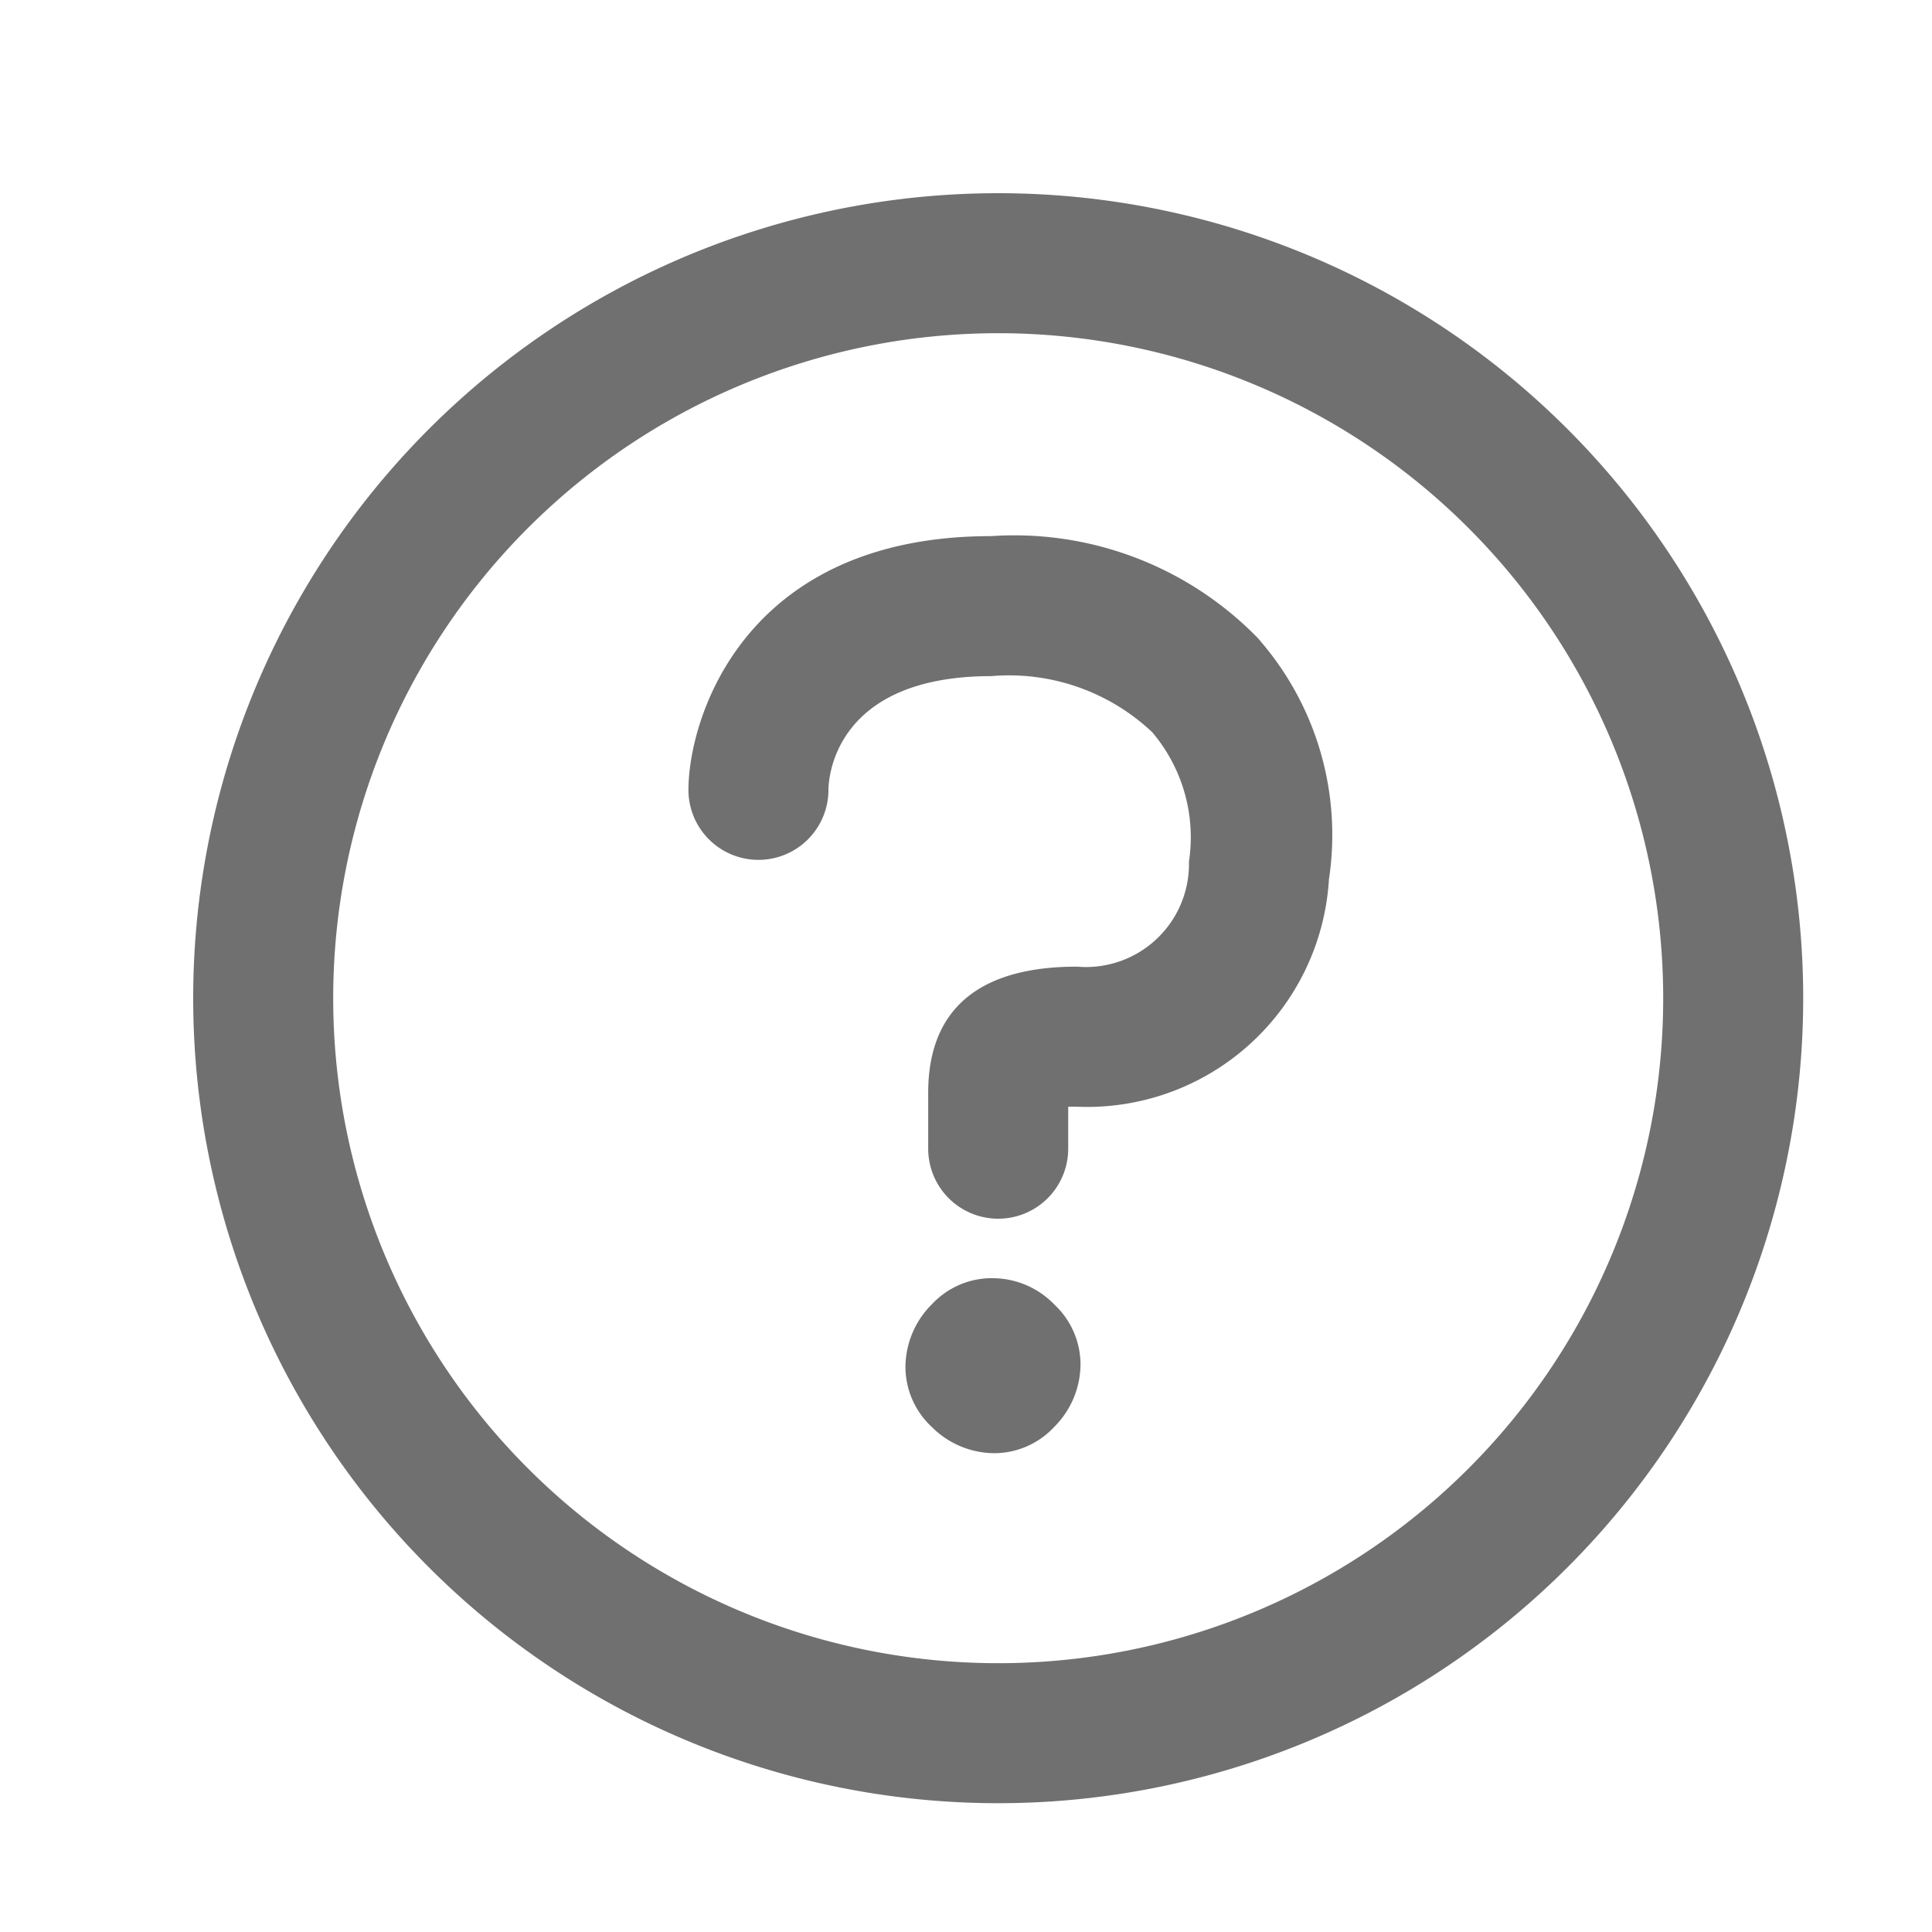
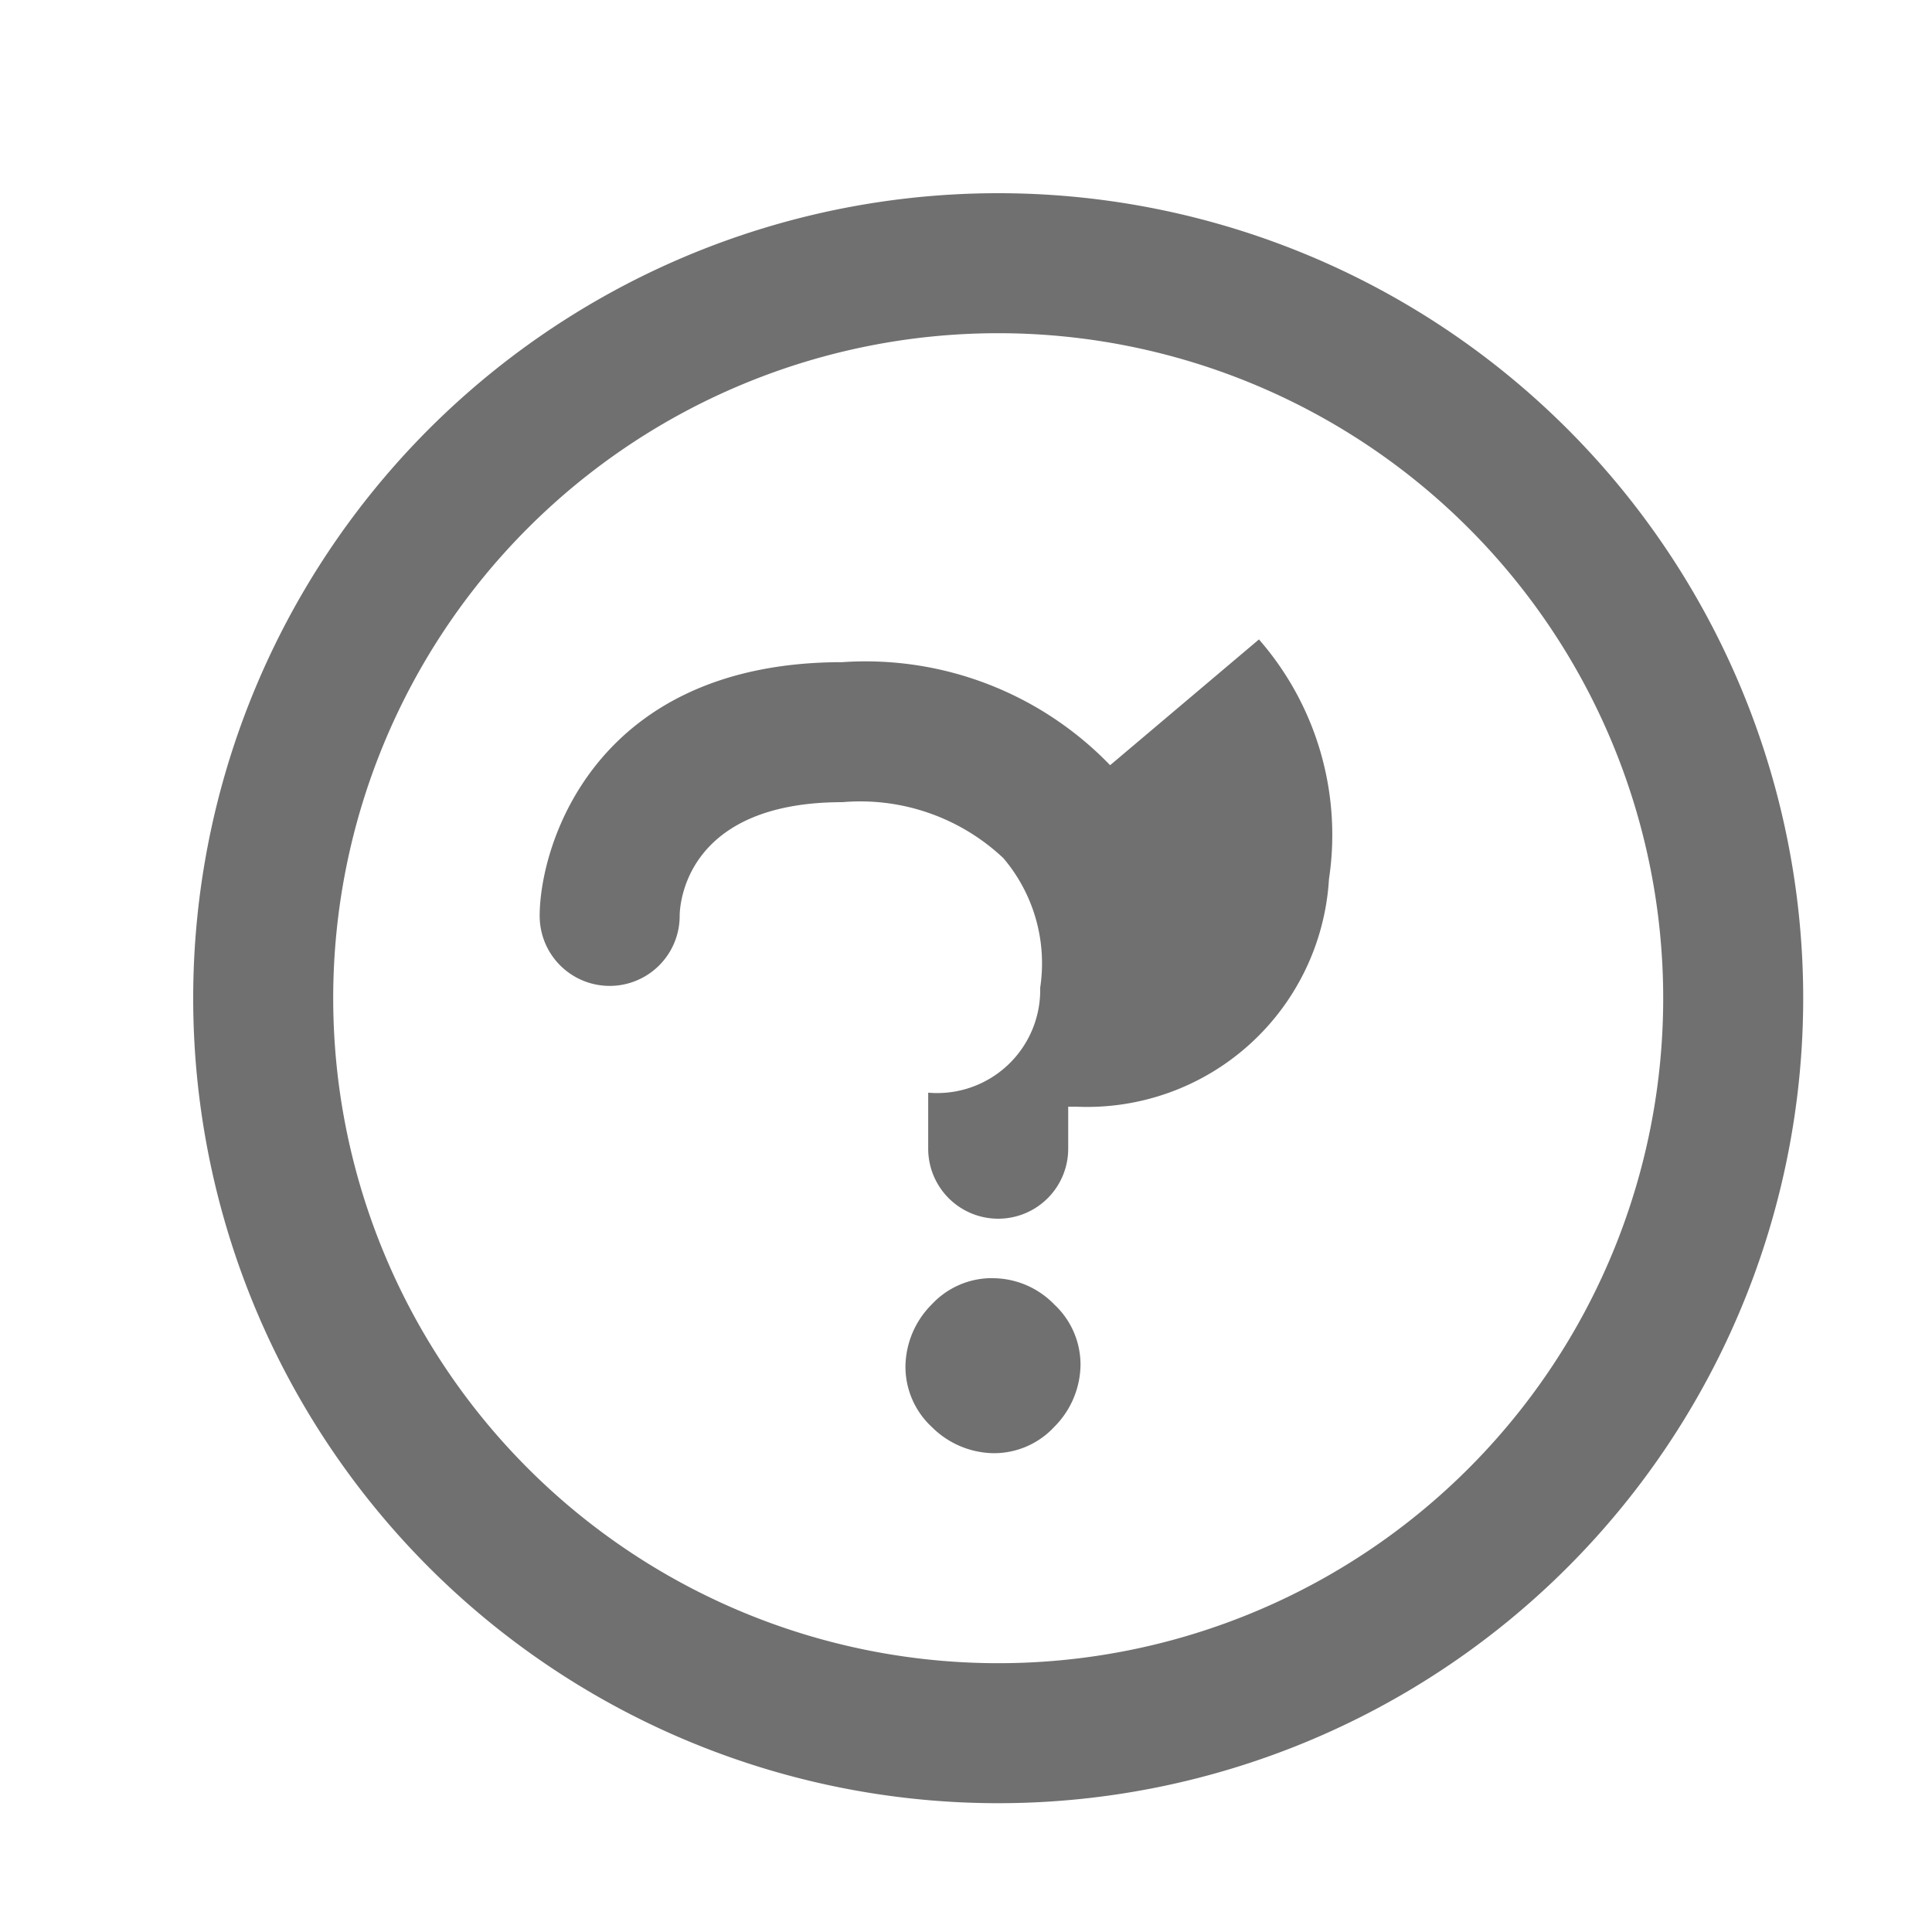
<svg xmlns="http://www.w3.org/2000/svg" width="30" height="30" viewBox="0 0 30 30">
  <g id="header_btn_icon06" transform="translate(22364 7530)">
-     <rect id="長方形_334" data-name="長方形 334" width="30" height="30" transform="translate(-22364 -7530)" fill="none" />
-     <path id="XMLID_1489_" d="M16.549,6.929a4.613,4.613,0,0,1,1.087,3.723,3.762,3.762,0,0,1-3.913,3.533h-.136v.652a1.087,1.087,0,1,1-2.174,0v-.87c0-.9.38-1.957,2.31-1.957a1.6,1.6,0,0,0,1.739-1.63,2.523,2.523,0,0,0-.571-2.011,3.24,3.24,0,0,0-2.5-.87c-2.446,0-2.527,1.6-2.527,1.766a1.087,1.087,0,1,1-2.174,0c0-1.087.842-3.94,4.7-3.94a5.278,5.278,0,0,1,4.158,1.6Zm-4.13,9.918a1.275,1.275,0,0,0-.951.408,1.384,1.384,0,0,0-.408.951,1.275,1.275,0,0,0,.408.951,1.384,1.384,0,0,0,.951.408,1.275,1.275,0,0,0,.951-.408,1.384,1.384,0,0,0,.408-.951,1.275,1.275,0,0,0-.408-.951A1.334,1.334,0,0,0,12.418,16.848ZM25,12.5A12.5,12.5,0,1,1,12.5,0,12.5,12.5,0,0,1,25,12.5Zm-2.174,0A10.326,10.326,0,1,0,12.5,22.826,10.322,10.322,0,0,0,22.826,12.5Z" transform="translate(-22361 -7527)" fill="#707070" />
+     <path id="XMLID_1489_" d="M16.549,6.929a4.613,4.613,0,0,1,1.087,3.723,3.762,3.762,0,0,1-3.913,3.533h-.136v.652a1.087,1.087,0,1,1-2.174,0v-.87a1.6,1.6,0,0,0,1.739-1.63,2.523,2.523,0,0,0-.571-2.011,3.24,3.24,0,0,0-2.5-.87c-2.446,0-2.527,1.6-2.527,1.766a1.087,1.087,0,1,1-2.174,0c0-1.087.842-3.94,4.7-3.94a5.278,5.278,0,0,1,4.158,1.6Zm-4.13,9.918a1.275,1.275,0,0,0-.951.408,1.384,1.384,0,0,0-.408.951,1.275,1.275,0,0,0,.408.951,1.384,1.384,0,0,0,.951.408,1.275,1.275,0,0,0,.951-.408,1.384,1.384,0,0,0,.408-.951,1.275,1.275,0,0,0-.408-.951A1.334,1.334,0,0,0,12.418,16.848ZM25,12.5A12.5,12.5,0,1,1,12.5,0,12.5,12.5,0,0,1,25,12.5Zm-2.174,0A10.326,10.326,0,1,0,12.5,22.826,10.322,10.322,0,0,0,22.826,12.5Z" transform="translate(-22361 -7527)" fill="#707070" />
  </g>
</svg>